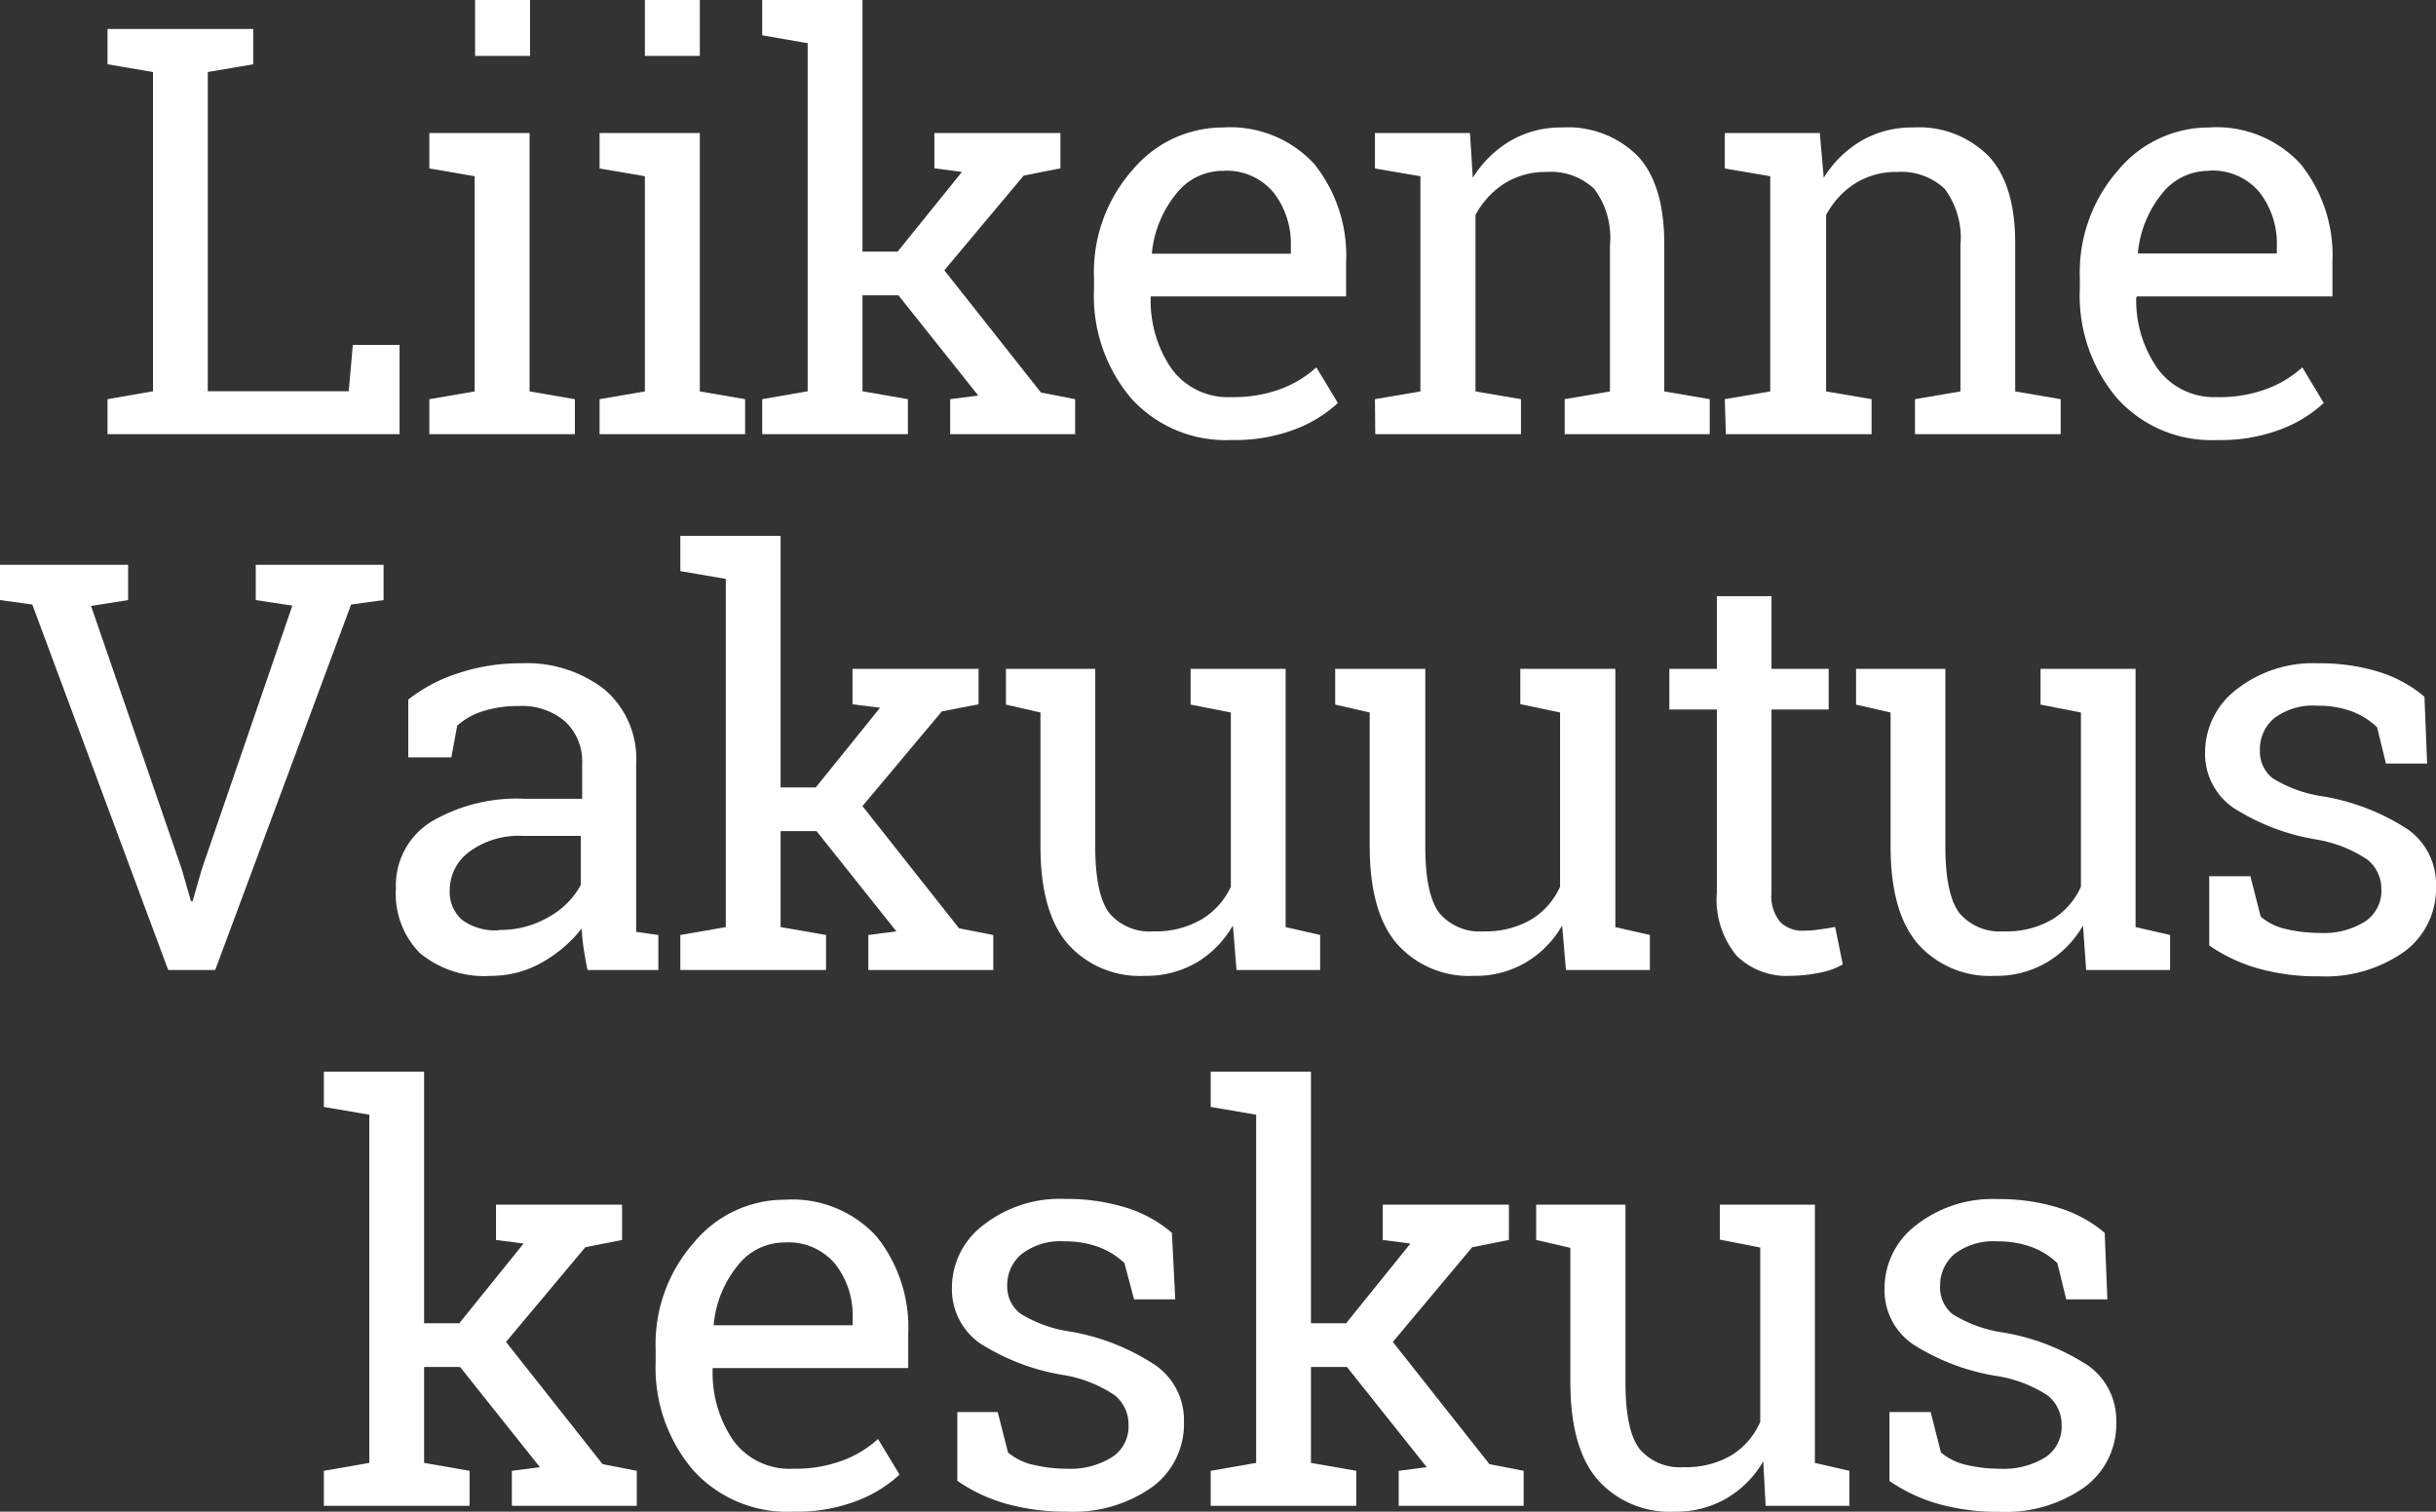
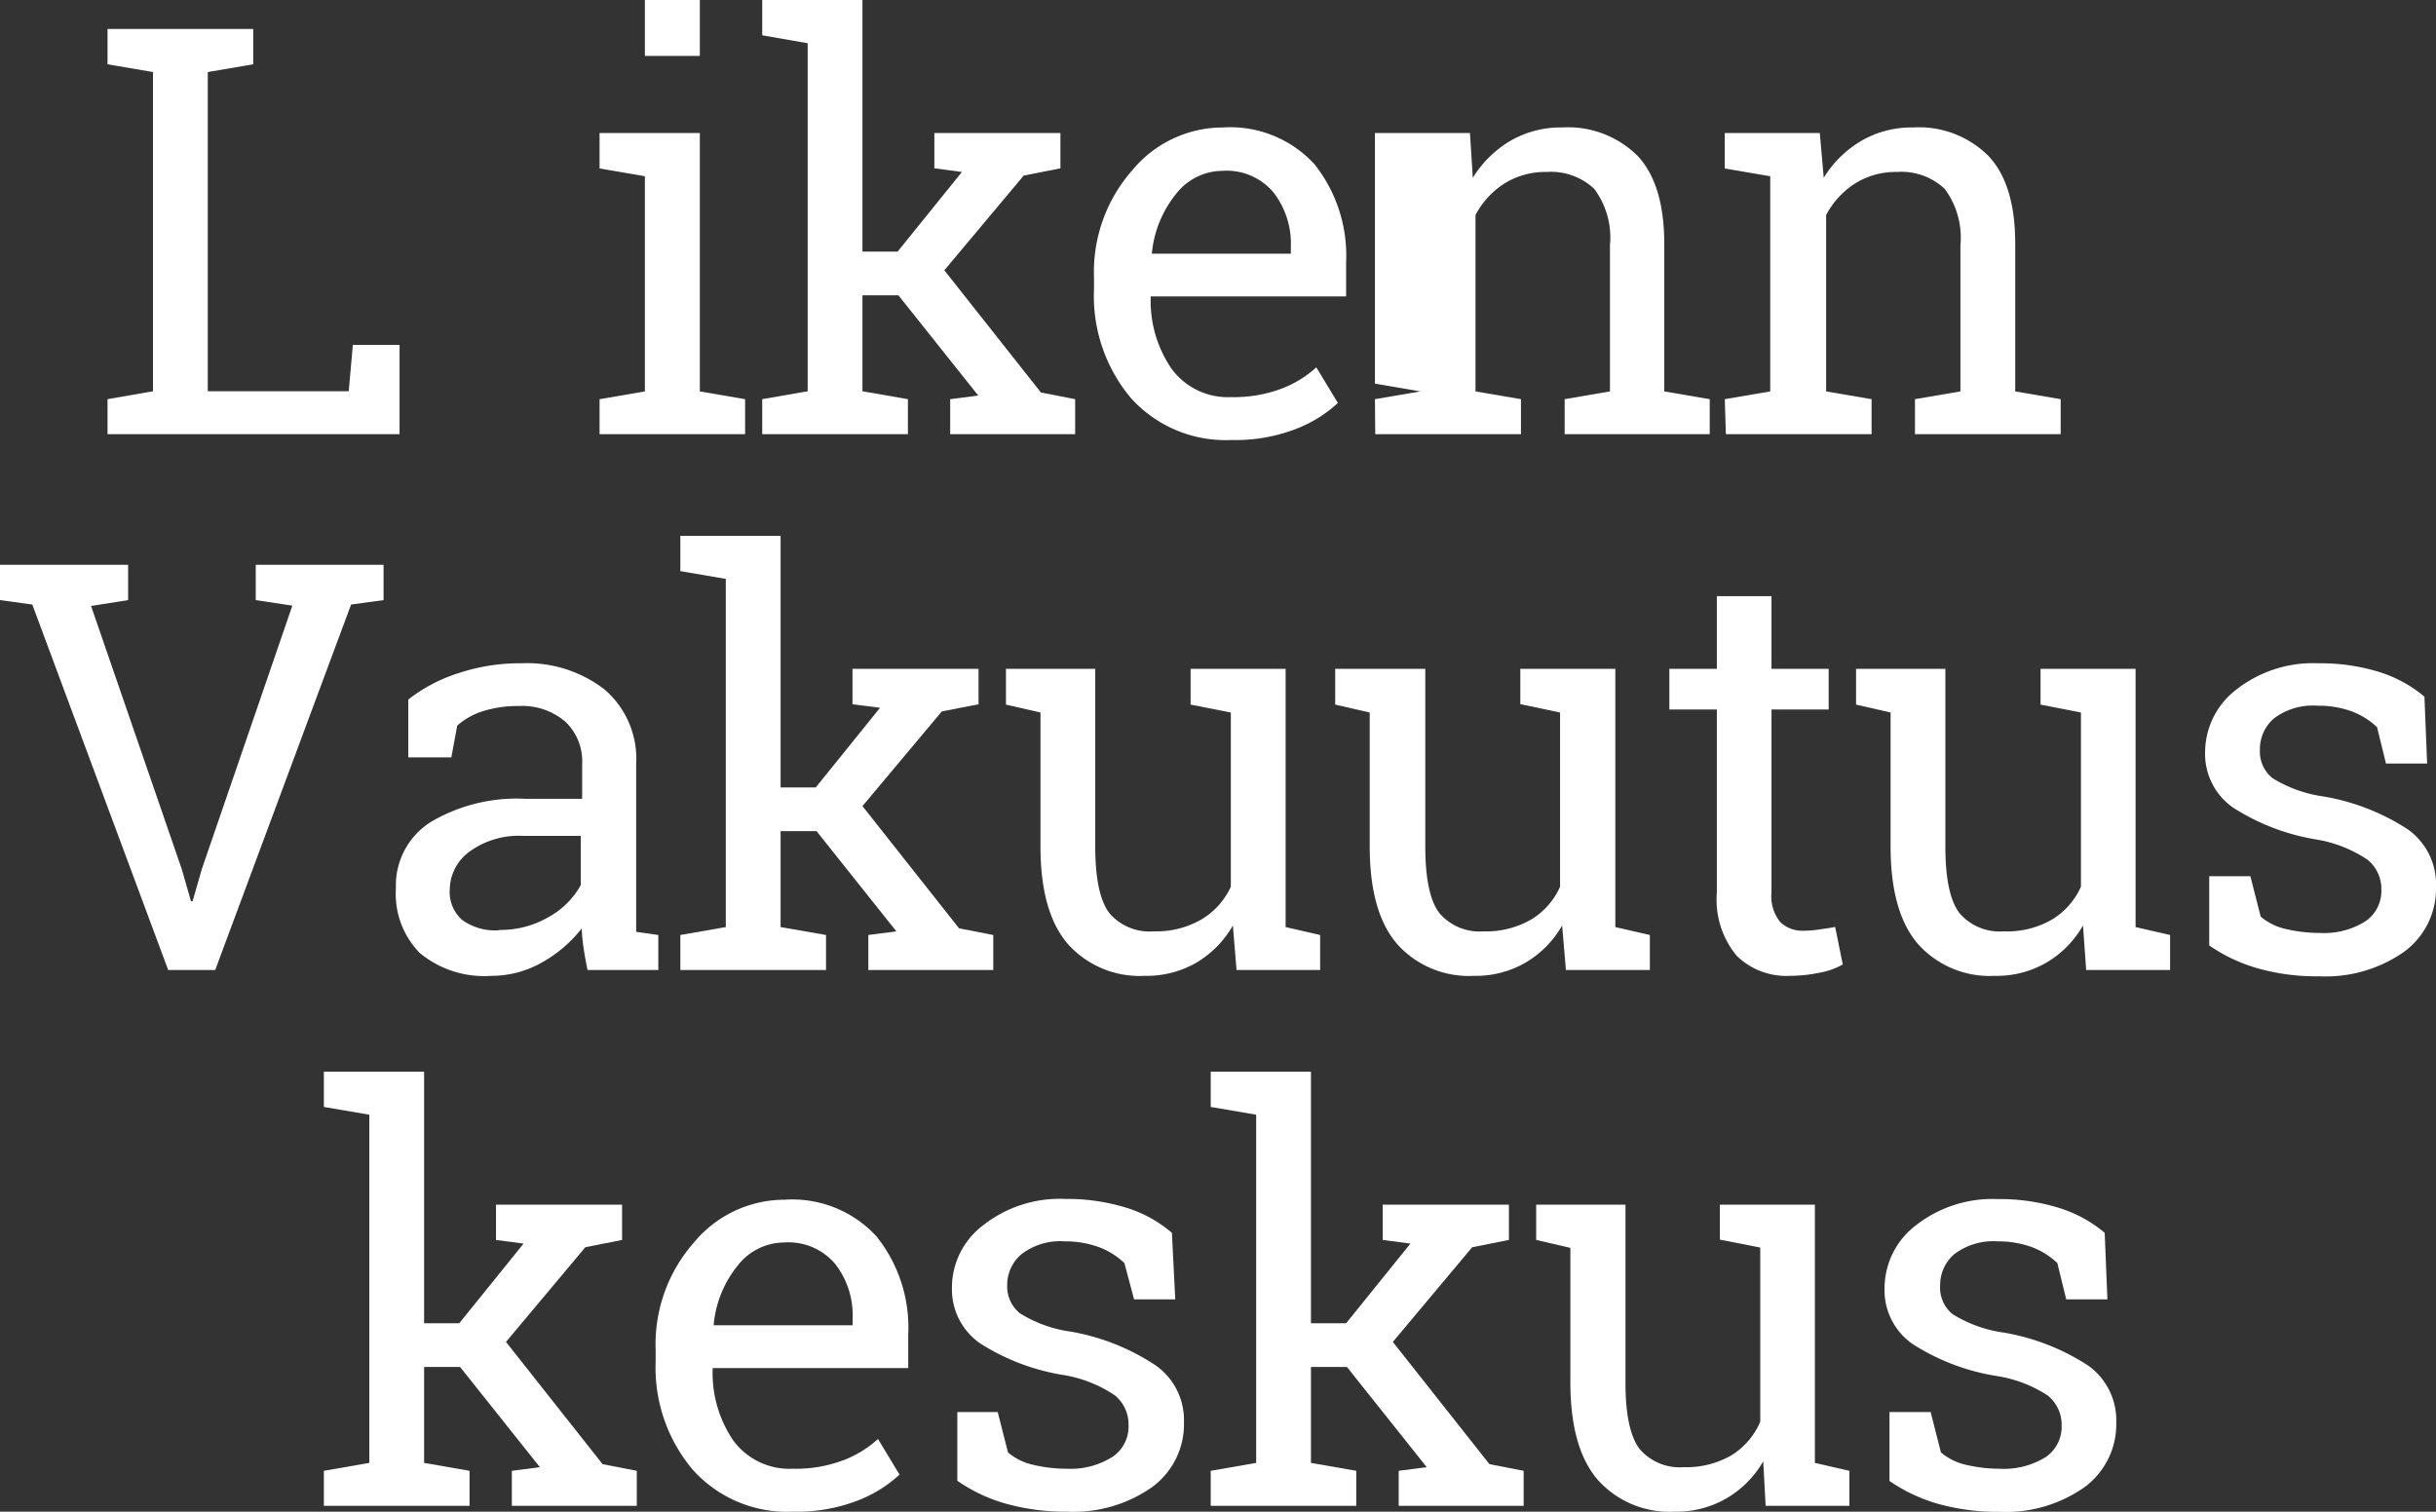
<svg xmlns="http://www.w3.org/2000/svg" id="Layer_1" data-name="Layer 1" viewBox="0 0 153.82 95.47">
  <rect x="0" y="0" width="153.82" height="95.47" fill="#333333" stroke="none" />
  <defs>
    <style>.cls-1{fill:none;}.cls-2{clip-path:url(#clip-path);}.cls-3{fill:#fff;}</style>
    <clipPath id="clip-path">
      <rect class="cls-1" width="153.82" height="95.47" />
    </clipPath>
  </defs>
  <g id="Artwork_13" data-name="Artwork 13">
    <g class="cls-2">
      <polygon class="cls-3" points="6.79 27.42 6.79 25.21 9.66 24.71 9.66 4.55 6.79 4.06 6.79 1.83 9.66 1.83 13.12 1.83 15.99 1.83 15.99 4.06 13.12 4.55 13.12 24.71 22.02 24.71 22.28 21.78 25.23 21.78 25.23 27.42 6.79 27.42" />
-       <path class="cls-3" d="M27.11,8.4v2.24l2.86.49V24.72l-2.86.49v2.21H36.3V25.21l-2.86-.49V8.4ZM30,3.53h3.47V0H30Z" />
      <path class="cls-3" d="M37.86,8.4v2.24l2.86.49V24.72l-2.86.49v2.21h9.19V25.21l-2.86-.49V8.4Zm2.86-4.87h3.47V0H40.72Z" />
      <polygon class="cls-3" points="48.13 0 48.13 2.23 51 2.73 51 24.71 48.13 25.21 48.13 27.42 57.33 27.42 57.33 25.21 54.46 24.71 54.46 18.65 56.73 18.65 61.77 24.98 60 25.21 60 27.42 67.89 27.42 67.89 25.21 65.73 24.79 59.63 17.07 64.64 11.09 66.96 10.63 66.96 8.4 59 8.4 59 10.63 60.74 10.86 56.68 15.89 54.46 15.89 54.46 0 48.13 0" />
      <g class="cls-2">
        <path class="cls-3" d="M77.74,27.79a8.05,8.05,0,0,1-6.32-2.64,10,10,0,0,1-2.34-6.87v-.77a9.71,9.71,0,0,1,2.42-6.76,7.43,7.43,0,0,1,5.72-2.7A7.21,7.21,0,0,1,83,10.37a9.27,9.27,0,0,1,2,6.19v2.16H72.66l0,.09A7.56,7.56,0,0,0,74,23.32a4.41,4.41,0,0,0,3.74,1.76,8.6,8.6,0,0,0,3.09-.5,6.94,6.94,0,0,0,2.29-1.38l1.36,2.25a8.23,8.23,0,0,1-2.7,1.66,10.64,10.64,0,0,1-4,.68m-.52-17a3.74,3.74,0,0,0-3,1.46,7,7,0,0,0-1.52,3.69l0,.08h8.77v-.45a5.28,5.28,0,0,0-1.09-3.41,3.86,3.86,0,0,0-3.23-1.37" />
-         <path class="cls-3" d="M86.82,25.21l2.87-.49V11.13l-2.87-.49V8.4h6L93,11.23a6.91,6.91,0,0,1,2.38-2.34,6.33,6.33,0,0,1,3.26-.84,6.23,6.23,0,0,1,4.77,1.8q1.68,1.8,1.68,5.57v9.3l2.87.49v2.21H98.8V25.21l2.86-.49V15.49a5.15,5.15,0,0,0-1-3.57,4,4,0,0,0-3-1.06,4.9,4.9,0,0,0-2.65.72,5.29,5.29,0,0,0-1.84,2V24.72l2.87.49v2.21h-9.2Z" />
+         <path class="cls-3" d="M86.82,25.21l2.87-.49l-2.87-.49V8.4h6L93,11.23a6.91,6.91,0,0,1,2.38-2.34,6.33,6.33,0,0,1,3.26-.84,6.23,6.23,0,0,1,4.77,1.8q1.68,1.8,1.68,5.57v9.3l2.87.49v2.21H98.8V25.21l2.86-.49V15.49a5.15,5.15,0,0,0-1-3.57,4,4,0,0,0-3-1.06,4.9,4.9,0,0,0-2.65.72,5.29,5.29,0,0,0-1.84,2V24.72l2.87.49v2.21h-9.2Z" />
        <path class="cls-3" d="M108.91,25.21l2.87-.49V11.13l-2.87-.49V8.4h6l.25,2.83a6.83,6.83,0,0,1,2.38-2.34,6.31,6.31,0,0,1,3.26-.84,6.2,6.2,0,0,1,4.76,1.8q1.7,1.8,1.69,5.57v9.3l2.87.49v2.21h-9.2V25.21l2.87-.49V15.49a5.15,5.15,0,0,0-1-3.57,4,4,0,0,0-3-1.06,4.86,4.86,0,0,0-2.64.72,5.29,5.29,0,0,0-1.84,2V24.72l2.87.49v2.21h-9.2Z" />
-         <path class="cls-3" d="M140,27.79a8,8,0,0,1-6.32-2.64,10,10,0,0,1-2.35-6.87v-.77a9.76,9.76,0,0,1,2.42-6.76,7.44,7.44,0,0,1,5.72-2.7,7.21,7.21,0,0,1,5.81,2.32,9.22,9.22,0,0,1,2,6.19v2.16H134.94l-.05.09a7.49,7.49,0,0,0,1.38,4.51A4.42,4.42,0,0,0,140,25.08a8.54,8.54,0,0,0,3.08-.5,7,7,0,0,0,2.3-1.38l1.35,2.25a8.23,8.23,0,0,1-2.7,1.66,10.59,10.59,0,0,1-4,.68m-.53-17a3.74,3.74,0,0,0-3,1.46A7,7,0,0,0,135,15.93l0,.08h8.77v-.45a5.28,5.28,0,0,0-1.09-3.41,3.85,3.85,0,0,0-3.23-1.37" />
        <polygon class="cls-3" points="8.09 37.9 5.75 38.27 11.48 54.9 12.06 56.92 12.16 56.92 12.74 54.9 18.46 38.25 16.15 37.9 16.15 35.67 24.22 35.67 24.22 37.9 22.17 38.18 13.59 61.26 10.62 61.26 2.04 38.18 0 37.9 0 35.67 8.09 35.67 8.09 37.9" />
        <path class="cls-3" d="M37.1,61.26c-.11-.51-.19-1-.25-1.39s-.1-.82-.12-1.23a8.38,8.38,0,0,1-2.5,2.14,6.43,6.43,0,0,1-3.21.85,6.36,6.36,0,0,1-4.52-1.45A5.34,5.34,0,0,1,25,56.09a4.73,4.73,0,0,1,2.19-4.17,10.65,10.65,0,0,1,6-1.47h3.57V48.24a3.44,3.44,0,0,0-1.05-2.65,4.16,4.16,0,0,0-2.94-1,7.27,7.27,0,0,0-2.29.33,4.38,4.38,0,0,0-1.61.91l-.37,2H25.78V44.18a10,10,0,0,1,3.15-1.66,12.29,12.29,0,0,1,4-.63,8,8,0,0,1,5.24,1.65,5.77,5.77,0,0,1,2,4.73v9.88c0,.24,0,.47,0,.7l1.4.2v2.21Zm-5.57-2.53a6,6,0,0,0,3.14-.83,5.13,5.13,0,0,0,2-2V52.79H33a5.27,5.27,0,0,0-3.36,1,3,3,0,0,0-1.24,2.39,2.35,2.35,0,0,0,.77,1.91,3.53,3.53,0,0,0,2.34.66" />
        <polygon class="cls-3" points="42.96 36.07 42.96 33.84 49.29 33.84 49.29 49.73 51.51 49.73 55.57 44.7 53.83 44.48 53.83 42.24 61.79 42.24 61.79 44.48 59.47 44.93 54.46 50.91 60.56 58.63 62.72 59.05 62.72 61.26 54.83 61.26 54.83 59.05 56.6 58.82 51.56 52.49 49.29 52.49 49.29 58.55 52.16 59.05 52.16 61.26 42.96 61.26 42.96 59.05 45.83 58.55 45.83 36.56 42.96 36.07" />
        <path class="cls-3" d="M77.85,58.45a6.43,6.43,0,0,1-2.31,2.35,6.28,6.28,0,0,1-3.26.83,6.08,6.08,0,0,1-4.84-2q-1.74-2-1.74-6.18V45l-2.18-.5V42.24h5.64V53.49c0,2,.3,3.42.9,4.19a3.34,3.34,0,0,0,2.8,1.14,5.7,5.7,0,0,0,3-.75A4.65,4.65,0,0,0,77.72,56V45l-2.54-.5V42.24h6V58.55l2.18.5v2.21H78.08Z" />
        <path class="cls-3" d="M98.64,58.45a6.38,6.38,0,0,1-2.32,2.35,6.25,6.25,0,0,1-3.26.83,6.07,6.07,0,0,1-4.83-2q-1.74-2-1.74-6.18V45l-2.18-.5V42.24H90V53.49c0,2,.3,3.42.9,4.19a3.34,3.34,0,0,0,2.79,1.14,5.67,5.67,0,0,0,3-.75A4.62,4.62,0,0,0,98.51,56V45L96,44.47V42.24h6V58.55l2.18.5v2.21h-5.3Z" />
        <path class="cls-3" d="M111.86,37.65v4.59h3.61v2.57h-3.61V56.36a2.57,2.57,0,0,0,.56,1.88,2,2,0,0,0,1.46.54,6.53,6.53,0,0,0,1-.08c.38-.05.7-.1,1-.16l.48,2.37a4.59,4.59,0,0,1-1.45.52,9.34,9.34,0,0,1-1.89.2,4.48,4.48,0,0,1-3.36-1.27,5.56,5.56,0,0,1-1.25-4V44.81h-3V42.24h3V37.65Z" />
        <path class="cls-3" d="M131.53,58.45a6.38,6.38,0,0,1-2.32,2.35,6.25,6.25,0,0,1-3.26.83,6.07,6.07,0,0,1-4.83-2q-1.74-2-1.74-6.18V45l-2.18-.5V42.24h5.64V53.49c0,2,.3,3.42.9,4.19a3.34,3.34,0,0,0,2.79,1.14,5.67,5.67,0,0,0,3.05-.75A4.62,4.62,0,0,0,131.4,56V45l-2.55-.5V42.24h6V58.55l2.18.5v2.21h-5.3Z" />
        <path class="cls-3" d="M153.26,48.22h-2.6l-.56-2.29a4.77,4.77,0,0,0-1.59-1,6.13,6.13,0,0,0-2.17-.36,4.07,4.07,0,0,0-2.75.8,2.56,2.56,0,0,0-.89,2,2.15,2.15,0,0,0,.79,1.77,8.28,8.28,0,0,0,3.22,1.16,14,14,0,0,1,5.36,2.1A4.24,4.24,0,0,1,153.82,56a4.93,4.93,0,0,1-2,4.1,8.62,8.62,0,0,1-5.36,1.56,13.67,13.67,0,0,1-3.88-.5,10.4,10.4,0,0,1-3.08-1.45V55.34h2.6l.65,2.55a3.73,3.73,0,0,0,1.62.79,9.27,9.27,0,0,0,2.1.24,4.9,4.9,0,0,0,2.9-.74,2.32,2.32,0,0,0,1-2,2.36,2.36,0,0,0-.87-1.88,8.16,8.16,0,0,0-3.29-1.29A13.87,13.87,0,0,1,141,51a4.14,4.14,0,0,1-1.76-3.52,5,5,0,0,1,2-3.95,7.83,7.83,0,0,1,5.15-1.64,12.62,12.62,0,0,1,3.88.56A8.23,8.23,0,0,1,153.09,44Z" />
        <polygon class="cls-3" points="20.45 69.91 20.45 67.68 26.78 67.68 26.78 83.57 29 83.57 33.06 78.54 31.32 78.31 31.32 76.08 39.28 76.08 39.28 78.31 36.96 78.77 31.95 84.75 38.05 92.47 40.21 92.89 40.21 95.1 32.32 95.1 32.32 92.89 34.09 92.66 29.05 86.33 26.78 86.33 26.78 92.39 29.65 92.89 29.65 95.1 20.45 95.1 20.45 92.89 23.32 92.39 23.32 70.4 20.45 69.91" />
        <path class="cls-3" d="M50.06,95.47a8,8,0,0,1-6.31-2.64A10,10,0,0,1,41.4,86v-.77a9.71,9.71,0,0,1,2.42-6.76,7.43,7.43,0,0,1,5.72-2.7,7.21,7.21,0,0,1,5.81,2.32,9.21,9.21,0,0,1,2,6.19V86.4H45l0,.09A7.56,7.56,0,0,0,46.32,91a4.41,4.41,0,0,0,3.74,1.76,8.56,8.56,0,0,0,3.09-.5,6.84,6.84,0,0,0,2.29-1.38l1.36,2.25a8.23,8.23,0,0,1-2.7,1.66,10.61,10.61,0,0,1-4,.68m-.52-17a3.74,3.74,0,0,0-3,1.46,6.91,6.91,0,0,0-1.51,3.69l0,.08h8.77v-.45a5.28,5.28,0,0,0-1.09-3.41,3.86,3.86,0,0,0-3.23-1.37" />
        <path class="cls-3" d="M74.21,82.06h-2.6L71,79.77a4.77,4.77,0,0,0-1.59-1,6.13,6.13,0,0,0-2.17-.37,4,4,0,0,0-2.74.81,2.53,2.53,0,0,0-.9,1.95,2.17,2.17,0,0,0,.8,1.78,8.15,8.15,0,0,0,3.21,1.16A14,14,0,0,1,73,86.25a4.22,4.22,0,0,1,1.76,3.56,4.92,4.92,0,0,1-2,4.1,8.59,8.59,0,0,1-5.35,1.56,14,14,0,0,1-3.88-.5,10.29,10.29,0,0,1-3.08-1.45l0-4.34H63l.65,2.55a3.71,3.71,0,0,0,1.63.79,9.27,9.27,0,0,0,2.1.24A4.94,4.94,0,0,0,70.26,92a2.3,2.3,0,0,0,1-2,2.36,2.36,0,0,0-.87-1.88,8.16,8.16,0,0,0-3.3-1.29,13.87,13.87,0,0,1-5.22-2,4.16,4.16,0,0,1-1.76-3.52,4.94,4.94,0,0,1,2-3.95,7.8,7.8,0,0,1,5.14-1.64,12.68,12.68,0,0,1,3.89.56A8.1,8.1,0,0,1,74,77.86Z" />
        <polygon class="cls-3" points="76.45 69.91 76.45 67.68 82.78 67.68 82.78 83.57 85 83.57 89.06 78.54 87.31 78.31 87.31 76.08 95.28 76.08 95.28 78.31 92.96 78.77 87.95 84.75 94.05 92.47 96.21 92.89 96.21 95.1 88.32 95.1 88.32 92.89 90.09 92.66 85.05 86.33 82.78 86.33 82.78 92.39 85.64 92.89 85.64 95.1 76.45 95.1 76.45 92.89 79.32 92.39 79.32 70.4 76.45 69.91" />
        <path class="cls-3" d="M111.34,92.29A6.43,6.43,0,0,1,109,94.64a6.31,6.31,0,0,1-3.27.83,6.07,6.07,0,0,1-4.83-2q-1.74-2-1.74-6.18V78.81L97,78.31V76.08h5.64V87.33c0,2,.3,3.42.9,4.19a3.34,3.34,0,0,0,2.79,1.14,5.67,5.67,0,0,0,3-.75,4.62,4.62,0,0,0,1.82-2.12v-11l-2.55-.5V76.08h6V92.39l2.18.5V95.1h-5.29Z" />
        <path class="cls-3" d="M133.07,82.06h-2.6l-.56-2.29a4.77,4.77,0,0,0-1.59-1,6.13,6.13,0,0,0-2.17-.37,4.07,4.07,0,0,0-2.75.81,2.56,2.56,0,0,0-.89,1.95A2.16,2.16,0,0,0,123.3,83a8.28,8.28,0,0,0,3.22,1.16,14.07,14.07,0,0,1,5.36,2.1,4.24,4.24,0,0,1,1.75,3.56,4.93,4.93,0,0,1-2,4.1,8.62,8.62,0,0,1-5.36,1.56,14,14,0,0,1-3.88-.5,10.4,10.4,0,0,1-3.08-1.45V89.18h2.6l.65,2.55a3.73,3.73,0,0,0,1.62.79,9.27,9.27,0,0,0,2.1.24,5,5,0,0,0,2.9-.74,2.32,2.32,0,0,0,1-2,2.36,2.36,0,0,0-.87-1.88A8.16,8.16,0,0,0,126,86.89a13.87,13.87,0,0,1-5.22-2A4.14,4.14,0,0,1,119,81.32a5,5,0,0,1,2-3.95,7.83,7.83,0,0,1,5.15-1.64,12.62,12.62,0,0,1,3.88.56,8.23,8.23,0,0,1,2.87,1.57Z" />
      </g>
    </g>
  </g>
</svg>